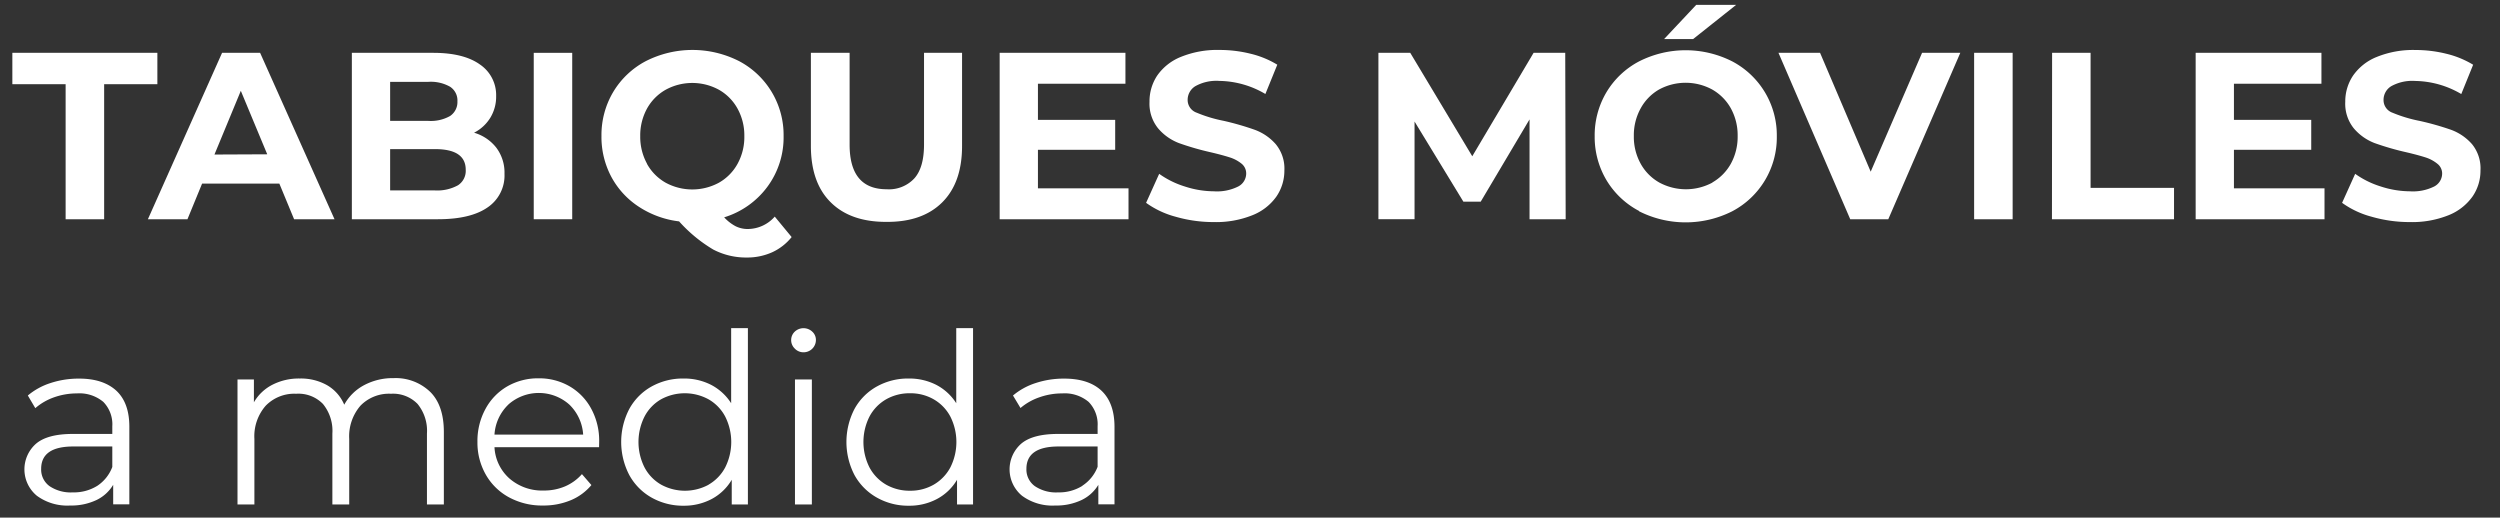
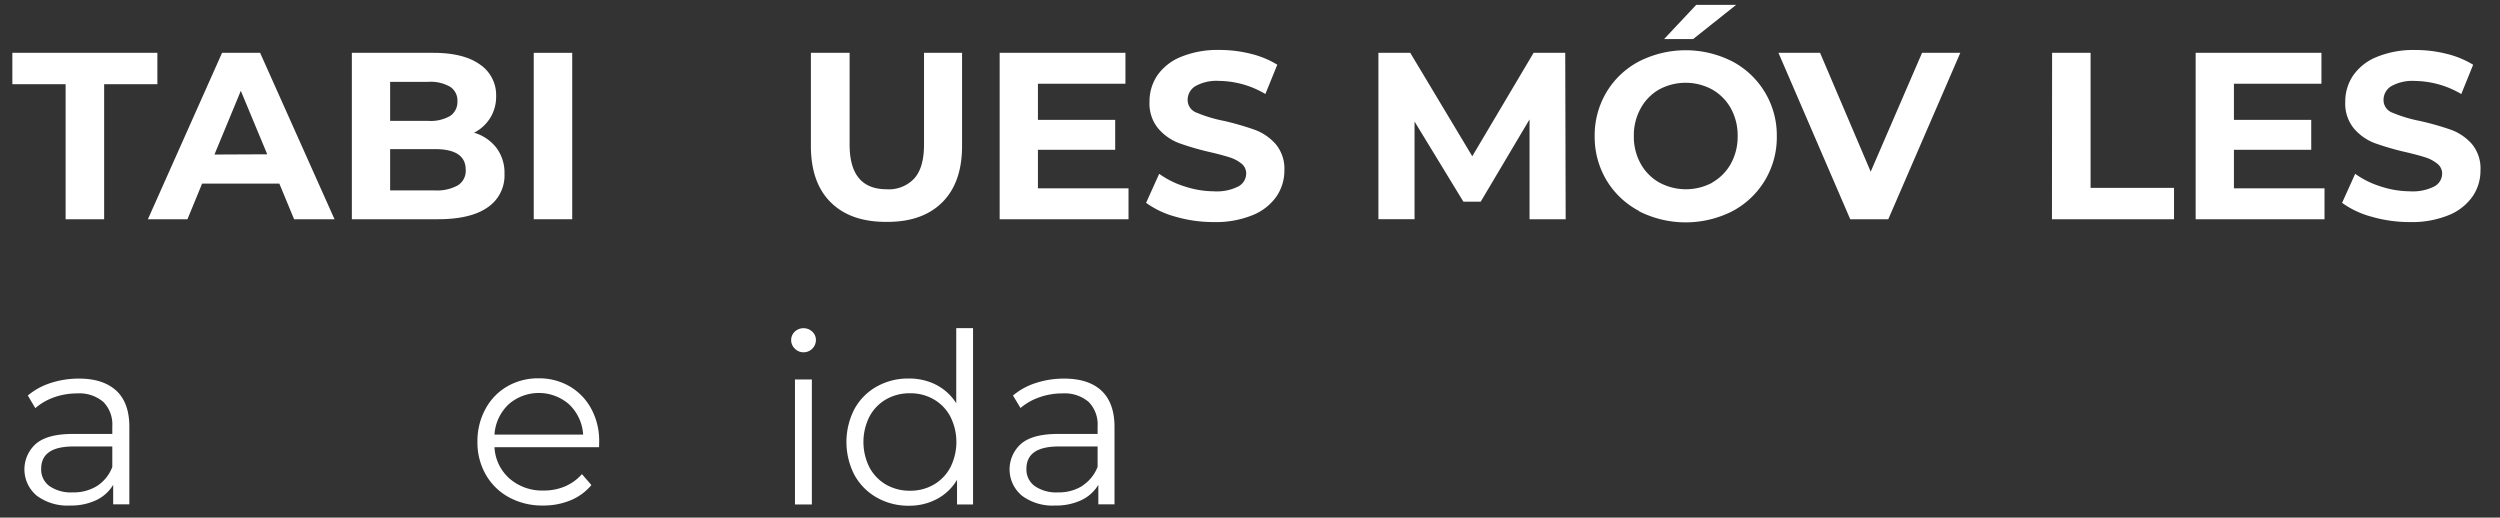
<svg xmlns="http://www.w3.org/2000/svg" id="Capa_1" data-name="Capa 1" viewBox="0 0 512 106">
  <rect x="0" y="0" width="512" height="106" fill="#333333" stroke="none" />
  <defs>
    <style>.cls-1{fill:#fff;}</style>
  </defs>
  <title>TBM-blanco</title>
  <path class="cls-1" d="M13.44,17.25H2.53V10.82h29.7v6.43H21.33V44.9H13.44Z" />
  <path class="cls-1" d="M57.21,37.6H41.39l-3,7.3H30.29L45.48,10.82h7.79L68.51,44.9H60.23Zm-2.48-6-5.41-13-5.4,13.05Z" />
  <path class="cls-1" d="M101.66,30.27a8.47,8.47,0,0,1,1.66,5.33,7.88,7.88,0,0,1-3.48,6.89q-3.48,2.41-10.16,2.41H72.06V10.82H88.71q6.24,0,9.57,2.38a7.56,7.56,0,0,1,3.33,6.48,8.28,8.28,0,0,1-1.19,4.43,8.38,8.38,0,0,1-3.33,3.07A8.91,8.91,0,0,1,101.66,30.27ZM79.9,16.76v8h7.84a8,8,0,0,0,4.43-1,3.43,3.43,0,0,0,1.51-3,3.35,3.35,0,0,0-1.51-3,8,8,0,0,0-4.43-1ZM93.8,37.94a3.52,3.52,0,0,0,1.58-3.17q0-4.23-6.28-4.23H79.9V39h9.2A8.77,8.77,0,0,0,93.8,37.94Z" />
  <path class="cls-1" d="M109.31,10.82h7.88V44.9h-7.88Z" />
-   <path class="cls-1" d="M162.13,48.55a10.94,10.94,0,0,1-4,3.12,12.44,12.44,0,0,1-5.18,1.07,14.52,14.52,0,0,1-6.87-1.63,29.75,29.75,0,0,1-7-5.77,19.19,19.19,0,0,1-8.25-3,16.78,16.78,0,0,1-5.65-6.16,17.39,17.39,0,0,1-2-8.35,17.26,17.26,0,0,1,2.41-9,17,17,0,0,1,6.67-6.31,21.08,21.08,0,0,1,19.11,0,17.09,17.09,0,0,1,9.11,15.34,17,17,0,0,1-3.34,10.42,17.29,17.29,0,0,1-8.83,6.23,8.78,8.78,0,0,0,2.36,1.83,5.55,5.55,0,0,0,2.46.56,7.39,7.39,0,0,0,5.54-2.54Zm-29.63-15a10,10,0,0,0,3.83,3.87,11.45,11.45,0,0,0,10.9,0,9.94,9.94,0,0,0,3.82-3.87,11.35,11.35,0,0,0,1.39-5.65,11.35,11.35,0,0,0-1.39-5.65,9.94,9.94,0,0,0-3.82-3.87,11.38,11.38,0,0,0-10.9,0,10,10,0,0,0-3.83,3.87,11.45,11.45,0,0,0-1.38,5.65A11.45,11.45,0,0,0,132.5,33.51Z" />
  <path class="cls-1" d="M170.14,41.44q-4.06-4-4.07-11.54V10.82H174V29.61c0,6.11,2.53,9.15,7.6,9.15a7.09,7.09,0,0,0,5.64-2.21q2-2.22,2-6.94V10.82h7.79V29.9q0,7.5-4.06,11.54t-11.37,4Q174.21,45.48,170.14,41.44Z" />
  <path class="cls-1" d="M231.12,38.57V44.9H204.73V10.82h25.76v6.33H212.57v7.4h15.82v6.13H212.57v7.89Z" />
  <path class="cls-1" d="M240.78,44.39a18.38,18.38,0,0,1-6.06-2.85l2.68-5.94a18.25,18.25,0,0,0,5.21,2.58,19.51,19.51,0,0,0,6,1,9.68,9.68,0,0,0,5-1,3,3,0,0,0,1.61-2.66,2.55,2.55,0,0,0-.95-2,7.34,7.34,0,0,0-2.43-1.29c-1-.32-2.33-.68-4-1.07a55.65,55.65,0,0,1-6.38-1.85,10.49,10.49,0,0,1-4.26-3,8,8,0,0,1-1.78-5.45A9.5,9.5,0,0,1,237,15.47a10.78,10.78,0,0,1,4.85-3.82,19.73,19.73,0,0,1,7.91-1.42,26.23,26.23,0,0,1,6.38.78,19.06,19.06,0,0,1,5.45,2.24l-2.44,6a19,19,0,0,0-9.44-2.68,8.86,8.86,0,0,0-4.89,1.07,3.28,3.28,0,0,0-1.59,2.83,2.75,2.75,0,0,0,1.83,2.6,28.38,28.38,0,0,0,5.57,1.68A57.12,57.12,0,0,1,257,26.59a10.54,10.54,0,0,1,4.26,2.92,7.84,7.84,0,0,1,1.78,5.41,9.36,9.36,0,0,1-1.63,5.33,10.93,10.93,0,0,1-4.9,3.82,19.94,19.94,0,0,1-7.93,1.41A27.92,27.92,0,0,1,240.78,44.39Z" />
  <path class="cls-1" d="M313.25,44.9l0-20.45-10,16.85h-3.55l-10-16.41v20h-7.4V10.82h6.52L301.52,32l12.56-21.18h6.48l.09,34.08Z" />
  <path class="cls-1" d="M335.67,43.2A17,17,0,0,1,329,36.89a17.28,17.28,0,0,1-2.41-9,17.26,17.26,0,0,1,2.41-9,17,17,0,0,1,6.67-6.31,21.08,21.08,0,0,1,19.11,0,17.09,17.09,0,0,1,9.11,15.34,17.09,17.09,0,0,1-9.11,15.34,21.16,21.16,0,0,1-19.11,0Zm15-5.82a10.07,10.07,0,0,0,3.82-3.87,11.45,11.45,0,0,0,1.38-5.65,11.45,11.45,0,0,0-1.38-5.65,10.07,10.07,0,0,0-3.82-3.87,11.4,11.4,0,0,0-10.91,0A9.94,9.94,0,0,0,336,22.21a11.35,11.35,0,0,0-1.39,5.65A11.35,11.35,0,0,0,336,33.51a9.94,9.94,0,0,0,3.82,3.87,11.47,11.47,0,0,0,10.91,0ZM347.38,1h8.18l-8.81,7h-5.94Z" />
  <path class="cls-1" d="M401.47,10.82,386.72,44.9h-7.79l-14.7-34.08h8.52l10.37,24.34,10.52-24.34Z" />
-   <path class="cls-1" d="M404.3,10.82h7.89V44.9H404.3Z" />
+   <path class="cls-1" d="M404.3,10.82V44.9H404.3Z" />
  <path class="cls-1" d="M420.27,10.82h7.88V38.47h17.09V44.9h-25Z" />
  <path class="cls-1" d="M476.06,38.57V44.9H449.67V10.82h25.76v6.33H457.51v7.4h15.83v6.13H457.51v7.89Z" />
  <path class="cls-1" d="M485.73,44.39a18.34,18.34,0,0,1-6.07-2.85l2.68-5.94a18.25,18.25,0,0,0,5.21,2.58,19.55,19.55,0,0,0,6,1,9.75,9.75,0,0,0,5-1,3,3,0,0,0,1.6-2.66,2.52,2.52,0,0,0-1-2,7.34,7.34,0,0,0-2.43-1.29c-1-.32-2.33-.68-4-1.07a55.65,55.65,0,0,1-6.38-1.85,10.49,10.49,0,0,1-4.26-3,8,8,0,0,1-1.77-5.45,9.5,9.5,0,0,1,1.6-5.38,10.78,10.78,0,0,1,4.85-3.82,19.77,19.77,0,0,1,7.91-1.42,26.23,26.23,0,0,1,6.38.78,19.06,19.06,0,0,1,5.45,2.24l-2.43,6a19.08,19.08,0,0,0-9.45-2.68,8.86,8.86,0,0,0-4.89,1.07,3.27,3.27,0,0,0-1.58,2.83,2.74,2.74,0,0,0,1.82,2.6,28.6,28.6,0,0,0,5.57,1.68A57.12,57.12,0,0,1,502,26.59a10.54,10.54,0,0,1,4.26,2.92A7.84,7.84,0,0,1,508,34.92a9.28,9.28,0,0,1-1.63,5.33,11,11,0,0,1-4.89,3.82,20,20,0,0,1-7.94,1.41A27.85,27.85,0,0,1,485.73,44.39Z" />
  <path class="cls-1" d="M23.81,80q2.69,2.5,2.68,7.42v15.87H23.18v-4a8,8,0,0,1-3.43,3.12,12,12,0,0,1-5.38,1.12,10.51,10.51,0,0,1-6.82-2,7,7,0,0,1-.17-10.66q2.35-2,7.52-2H23V87.3a6.56,6.56,0,0,0-1.85-5,7.63,7.63,0,0,0-5.4-1.73,14,14,0,0,0-4.68.8,11.88,11.88,0,0,0-3.84,2.22L5.7,81a13.68,13.68,0,0,1,4.67-2.56,18.26,18.26,0,0,1,5.75-.9C19.46,77.52,22,78.36,23.81,80ZM19.92,99.5A8,8,0,0,0,23,95.63V91.44H15q-6.57,0-6.57,4.58a4.18,4.18,0,0,0,1.7,3.53,7.75,7.75,0,0,0,4.77,1.29A9.07,9.07,0,0,0,19.92,99.5Z" />
-   <path class="cls-1" d="M88.15,80.3c1.83,1.84,2.75,4.57,2.75,8.17v14.85H87.44V88.81a8.7,8.7,0,0,0-1.92-6.08,7,7,0,0,0-5.43-2.09,8.16,8.16,0,0,0-6.28,2.46,9.59,9.59,0,0,0-2.29,6.79v13.43H68.07V88.81a8.7,8.7,0,0,0-1.93-6.08,7,7,0,0,0-5.47-2.09,8.18,8.18,0,0,0-6.26,2.46,9.5,9.5,0,0,0-2.31,6.79v13.43H48.64V77.71H52v4.68a9.22,9.22,0,0,1,3.8-3.6,11.89,11.89,0,0,1,5.6-1.27,10.92,10.92,0,0,1,5.57,1.36,8.38,8.38,0,0,1,3.53,4,10,10,0,0,1,4.07-4,12.51,12.51,0,0,1,6.06-1.44A10.18,10.18,0,0,1,88.15,80.3Z" />
  <path class="cls-1" d="M122.69,91.59H101.27A9.18,9.18,0,0,0,104.34,98a10.17,10.17,0,0,0,7,2.46,11,11,0,0,0,4.38-.85,9.72,9.72,0,0,0,3.46-2.51l1.94,2.24a11,11,0,0,1-4.26,3.12,14.43,14.43,0,0,1-5.62,1.07,14.16,14.16,0,0,1-7-1.68,12.07,12.07,0,0,1-4.75-4.65,13.22,13.22,0,0,1-1.71-6.72,13.7,13.7,0,0,1,1.64-6.72,11.78,11.78,0,0,1,4.47-4.63,12.57,12.57,0,0,1,6.41-1.65,12.39,12.39,0,0,1,6.37,1.65,11.7,11.7,0,0,1,4.43,4.61,13.74,13.74,0,0,1,1.61,6.74Zm-18.57-8.74A9.32,9.32,0,0,0,101.27,89h18.16a9.32,9.32,0,0,0-2.85-6.16,9.4,9.4,0,0,0-12.46,0Z" />
-   <path class="cls-1" d="M153.17,67.2v36.12h-3.31V98.26a10.5,10.5,0,0,1-4.11,3.94,12.08,12.08,0,0,1-5.77,1.37,13.07,13.07,0,0,1-6.53-1.66,11.8,11.8,0,0,1-4.57-4.62,14.64,14.64,0,0,1,0-13.54,11.69,11.69,0,0,1,4.57-4.6A13.16,13.16,0,0,1,140,77.52a12.11,12.11,0,0,1,5.62,1.29,10.78,10.78,0,0,1,4.12,3.77V67.2Zm-8.06,32.06a8.85,8.85,0,0,0,3.41-3.53,11.57,11.57,0,0,0,0-10.42,8.79,8.79,0,0,0-3.41-3.53,10.16,10.16,0,0,0-9.73,0A8.72,8.72,0,0,0,132,85.31a11.57,11.57,0,0,0,0,10.42,8.79,8.79,0,0,0,3.41,3.53,10.16,10.16,0,0,0,9.73,0Z" />
  <path class="cls-1" d="M162.76,71.38a2.4,2.4,0,0,1-.73-1.75,2.36,2.36,0,0,1,.73-1.7,2.62,2.62,0,0,1,3.6,0,2.27,2.27,0,0,1,.74,1.68,2.53,2.53,0,0,1-2.54,2.54A2.45,2.45,0,0,1,162.76,71.38Zm.05,6.33h3.46v25.61h-3.46Z" />
  <path class="cls-1" d="M199.28,67.2v36.12H196V98.26a10.46,10.46,0,0,1-4.12,3.94,12,12,0,0,1-5.77,1.37,13,13,0,0,1-6.52-1.66A11.83,11.83,0,0,1,175,97.29a14.71,14.71,0,0,1,0-13.54,11.71,11.71,0,0,1,4.58-4.6,13.12,13.12,0,0,1,6.52-1.63,12.15,12.15,0,0,1,5.63,1.29,10.68,10.68,0,0,1,4.11,3.77V67.2Zm-8.06,32.06a8.92,8.92,0,0,0,3.41-3.53,11.57,11.57,0,0,0,0-10.42,8.85,8.85,0,0,0-3.41-3.53,9.53,9.53,0,0,0-4.84-1.24,9.67,9.67,0,0,0-4.9,1.24,8.85,8.85,0,0,0-3.41,3.53,11.57,11.57,0,0,0,0,10.42,8.92,8.92,0,0,0,3.41,3.53,9.67,9.67,0,0,0,4.9,1.24A9.53,9.53,0,0,0,191.22,99.26Z" />
  <path class="cls-1" d="M225.57,80c1.78,1.67,2.68,4.14,2.68,7.42v15.87h-3.31v-4a8,8,0,0,1-3.44,3.12,12,12,0,0,1-5.38,1.12,10.48,10.48,0,0,1-6.81-2,7,7,0,0,1-.17-10.66q2.36-2,7.52-2h8.13V87.3a6.56,6.56,0,0,0-1.85-5,7.63,7.63,0,0,0-5.4-1.73,13.86,13.86,0,0,0-4.68.8A11.88,11.88,0,0,0,209,83.56L207.46,81a13.68,13.68,0,0,1,4.67-2.56,18.22,18.22,0,0,1,5.75-.9Q222.89,77.52,225.57,80Zm-3.9,19.47a8,8,0,0,0,3.12-3.87V91.44h-8c-4.38,0-6.58,1.53-6.58,4.58a4.19,4.19,0,0,0,1.71,3.53,7.73,7.73,0,0,0,4.77,1.29A9,9,0,0,0,221.67,99.5Z" />
</svg>